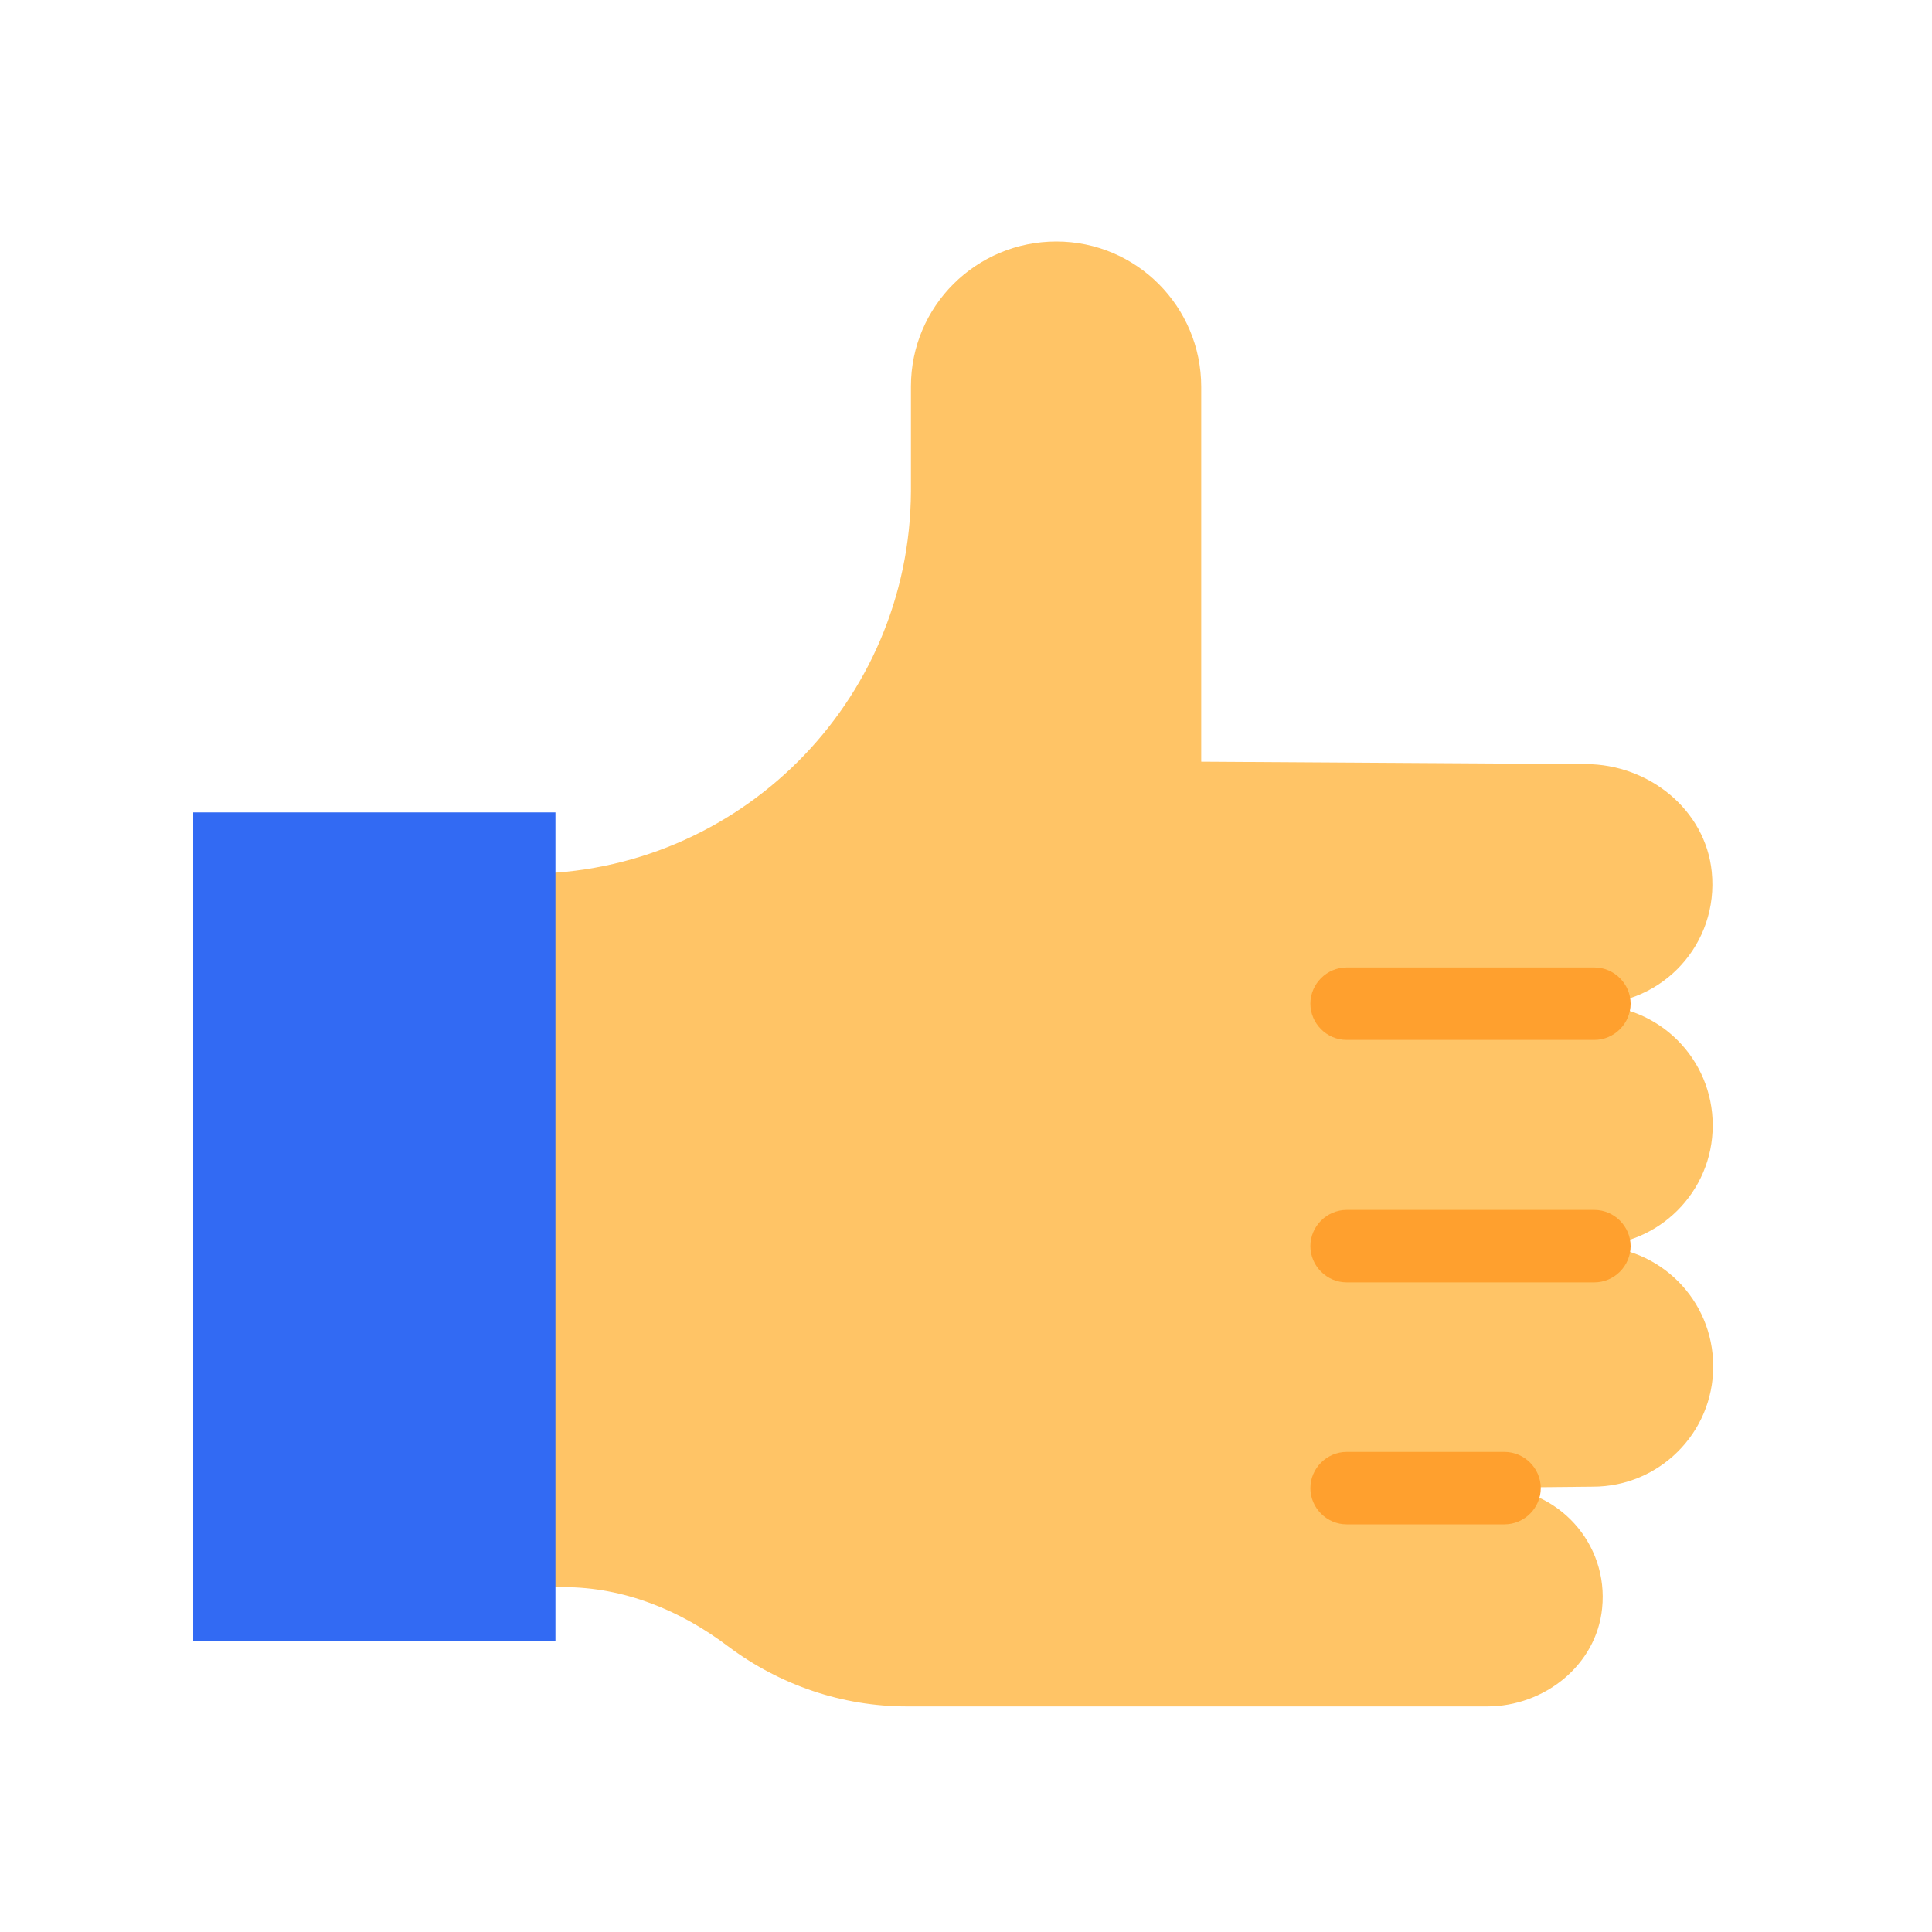
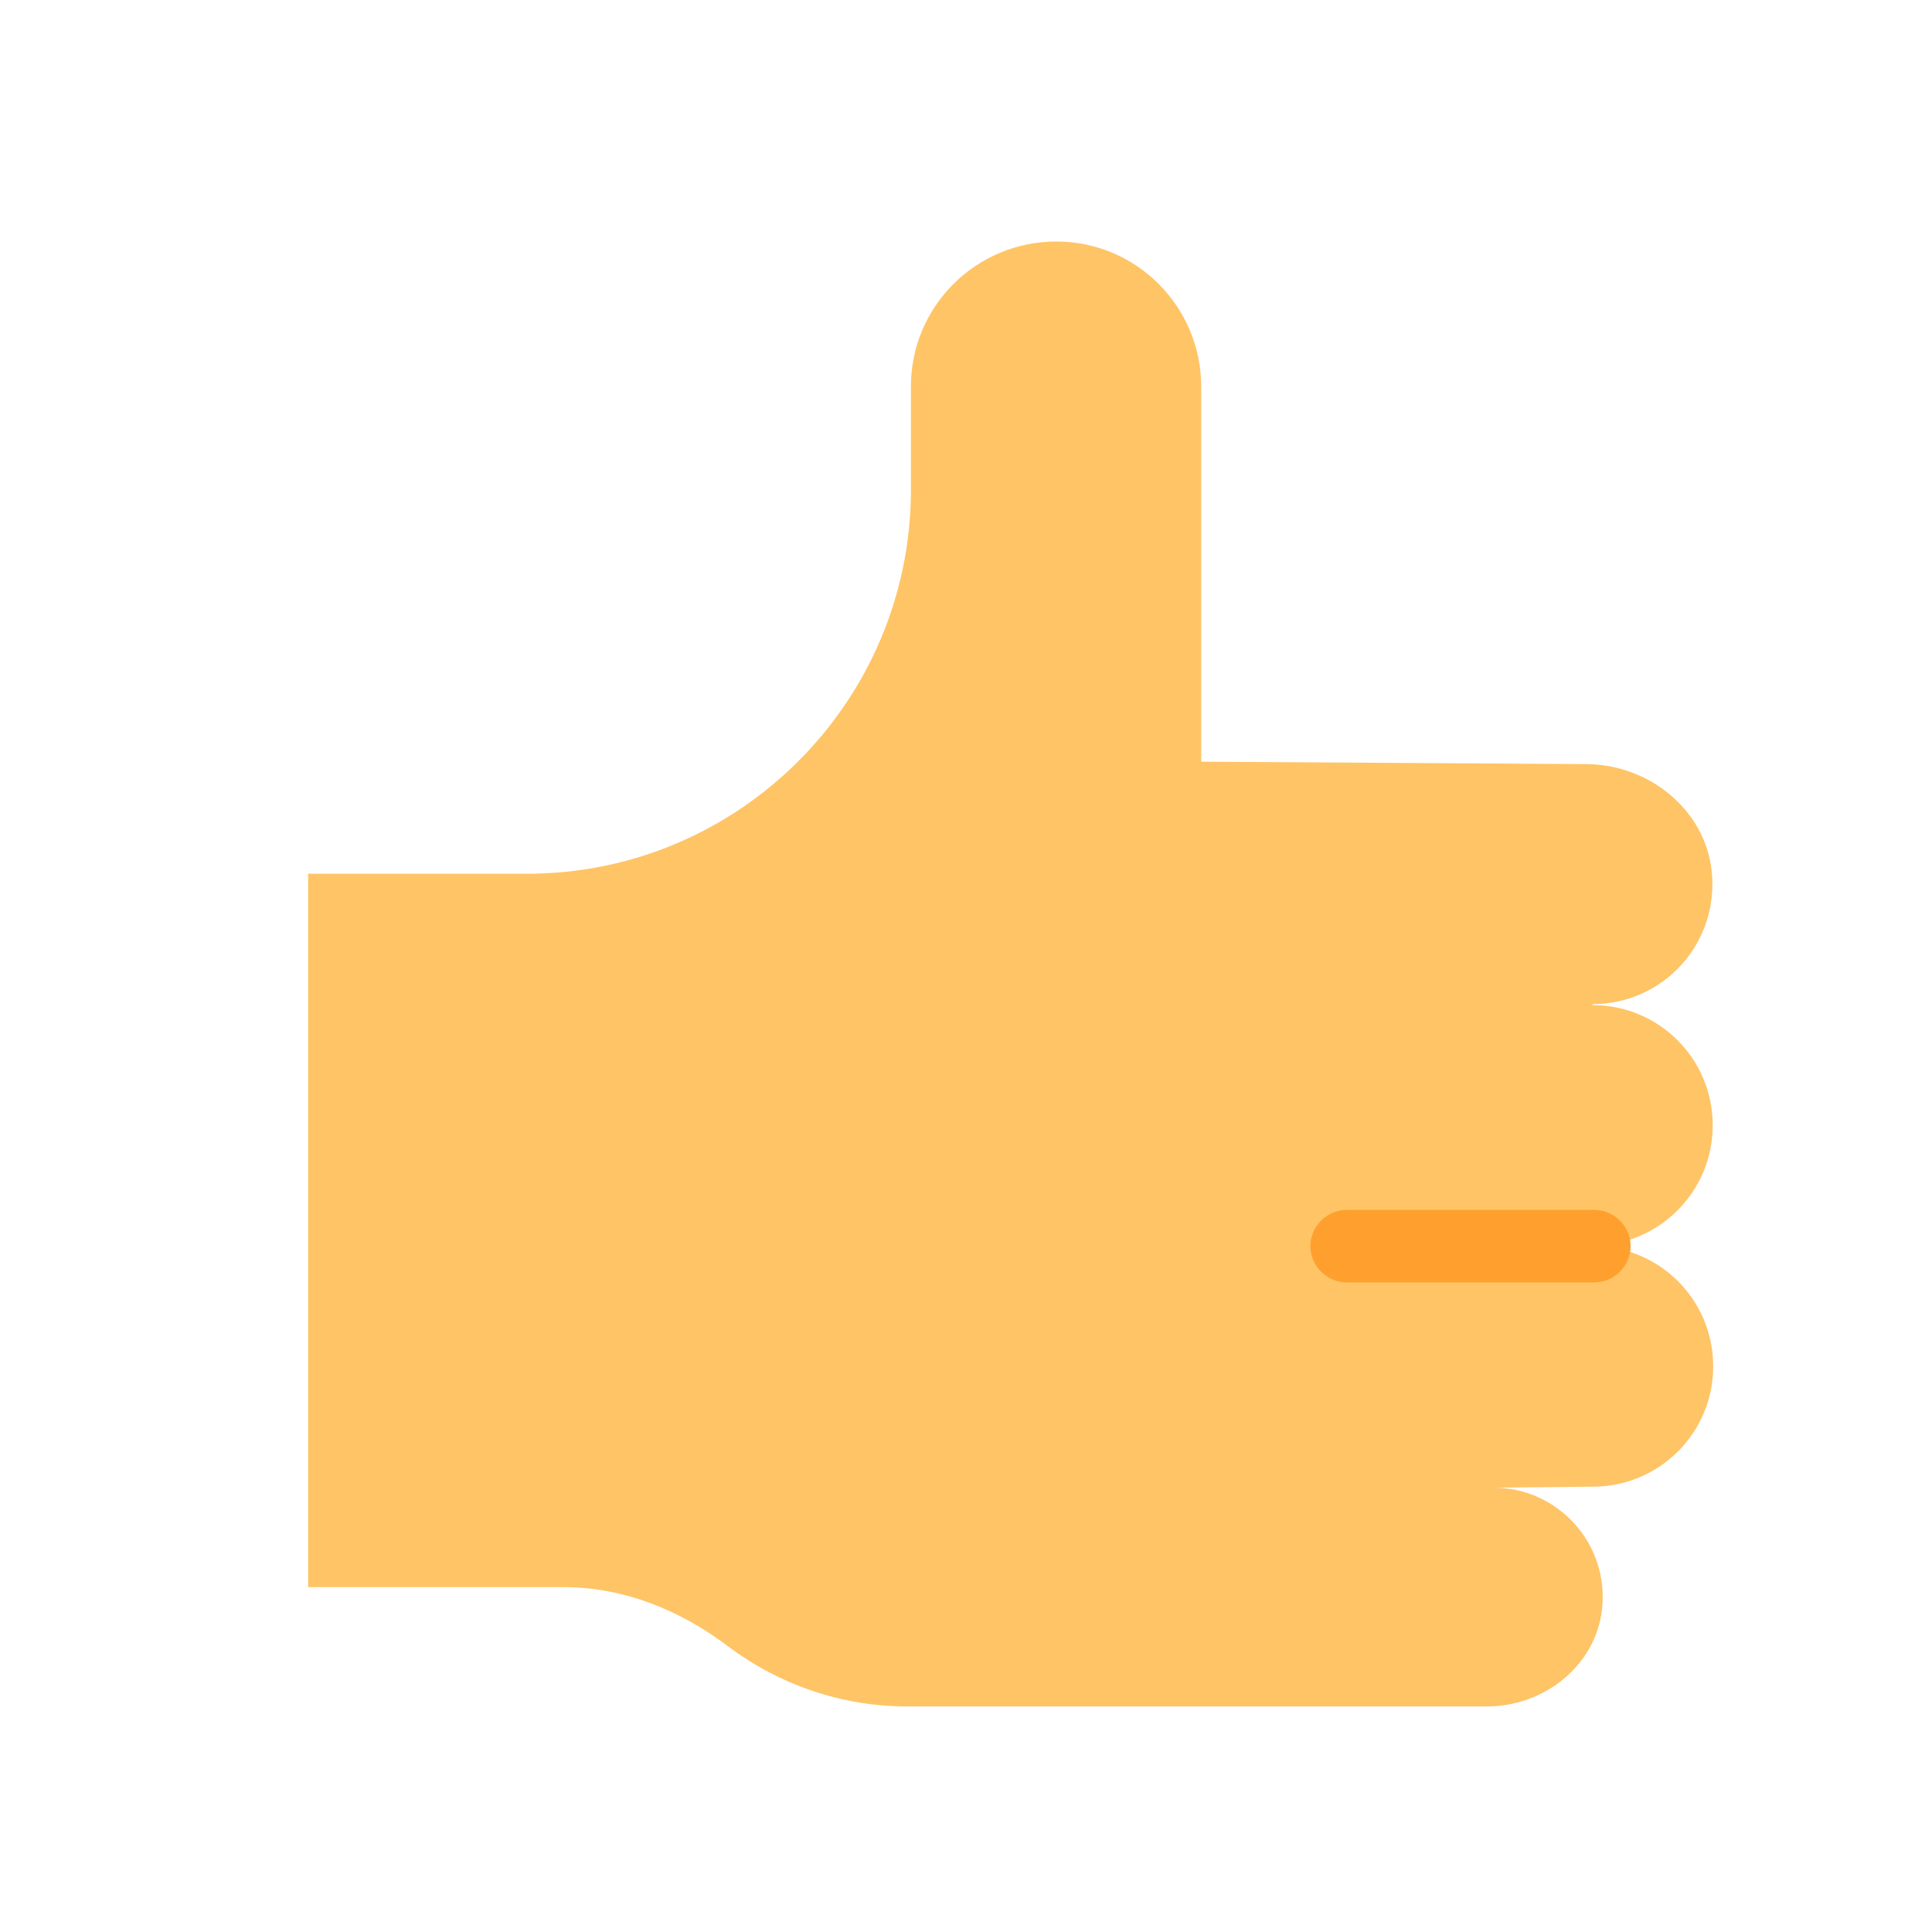
<svg xmlns="http://www.w3.org/2000/svg" width="40" height="40" viewBox="0 0 40 40" fill="none">
  <path d="M32.97 25.81V25.79C34.34 25.79 35.46 24.68 35.46 23.3C35.46 21.92 34.35 20.81 32.97 20.81V20.79C34.43 20.79 35.59 19.54 35.44 18.05C35.31 16.76 34.13 15.82 32.83 15.82L24.87 15.77V8.01C24.87 6.35 23.53 5 21.87 5C20.21 5 18.86 6.34 18.86 8V10.17C18.84 14.55 15.28 18.09 10.91 18.09H6.38V32.86H11.67C12.92 32.86 14.09 33.34 15.08 34.09C16.15 34.89 17.44 35.33 18.78 35.33H30.79C31.97 35.33 33.05 34.48 33.17 33.3C33.31 31.95 32.25 30.8 30.92 30.8L32.98 30.78C34.35 30.78 35.47 29.67 35.47 28.29C35.47 26.91 34.36 25.8 32.98 25.8L32.97 25.81Z" fill="#FFC466" />
-   <path d="M33.01 21.53H27.88C27.47 21.53 27.13 21.19 27.13 20.78C27.13 20.37 27.47 20.03 27.88 20.03H33.01C33.42 20.03 33.76 20.37 33.76 20.78C33.76 21.19 33.42 21.53 33.01 21.53Z" fill="#FFA02E" />
  <path d="M33.01 26.55H27.88C27.47 26.55 27.13 26.21 27.13 25.8C27.13 25.39 27.47 25.05 27.88 25.05H33.01C33.42 25.05 33.76 25.39 33.76 25.8C33.76 26.21 33.42 26.55 33.01 26.55Z" fill="#FFA02E" />
-   <path d="M31.15 31.56H27.88C27.47 31.56 27.13 31.22 27.13 30.81C27.13 30.4 27.47 30.06 27.88 30.06H31.15C31.56 30.06 31.9 30.4 31.9 30.81C31.9 31.22 31.56 31.56 31.15 31.56Z" fill="#FFA02E" />
-   <path d="M11.5 16.82H4V33.97H11.5V16.82Z" fill="#326AF3" />
</svg>